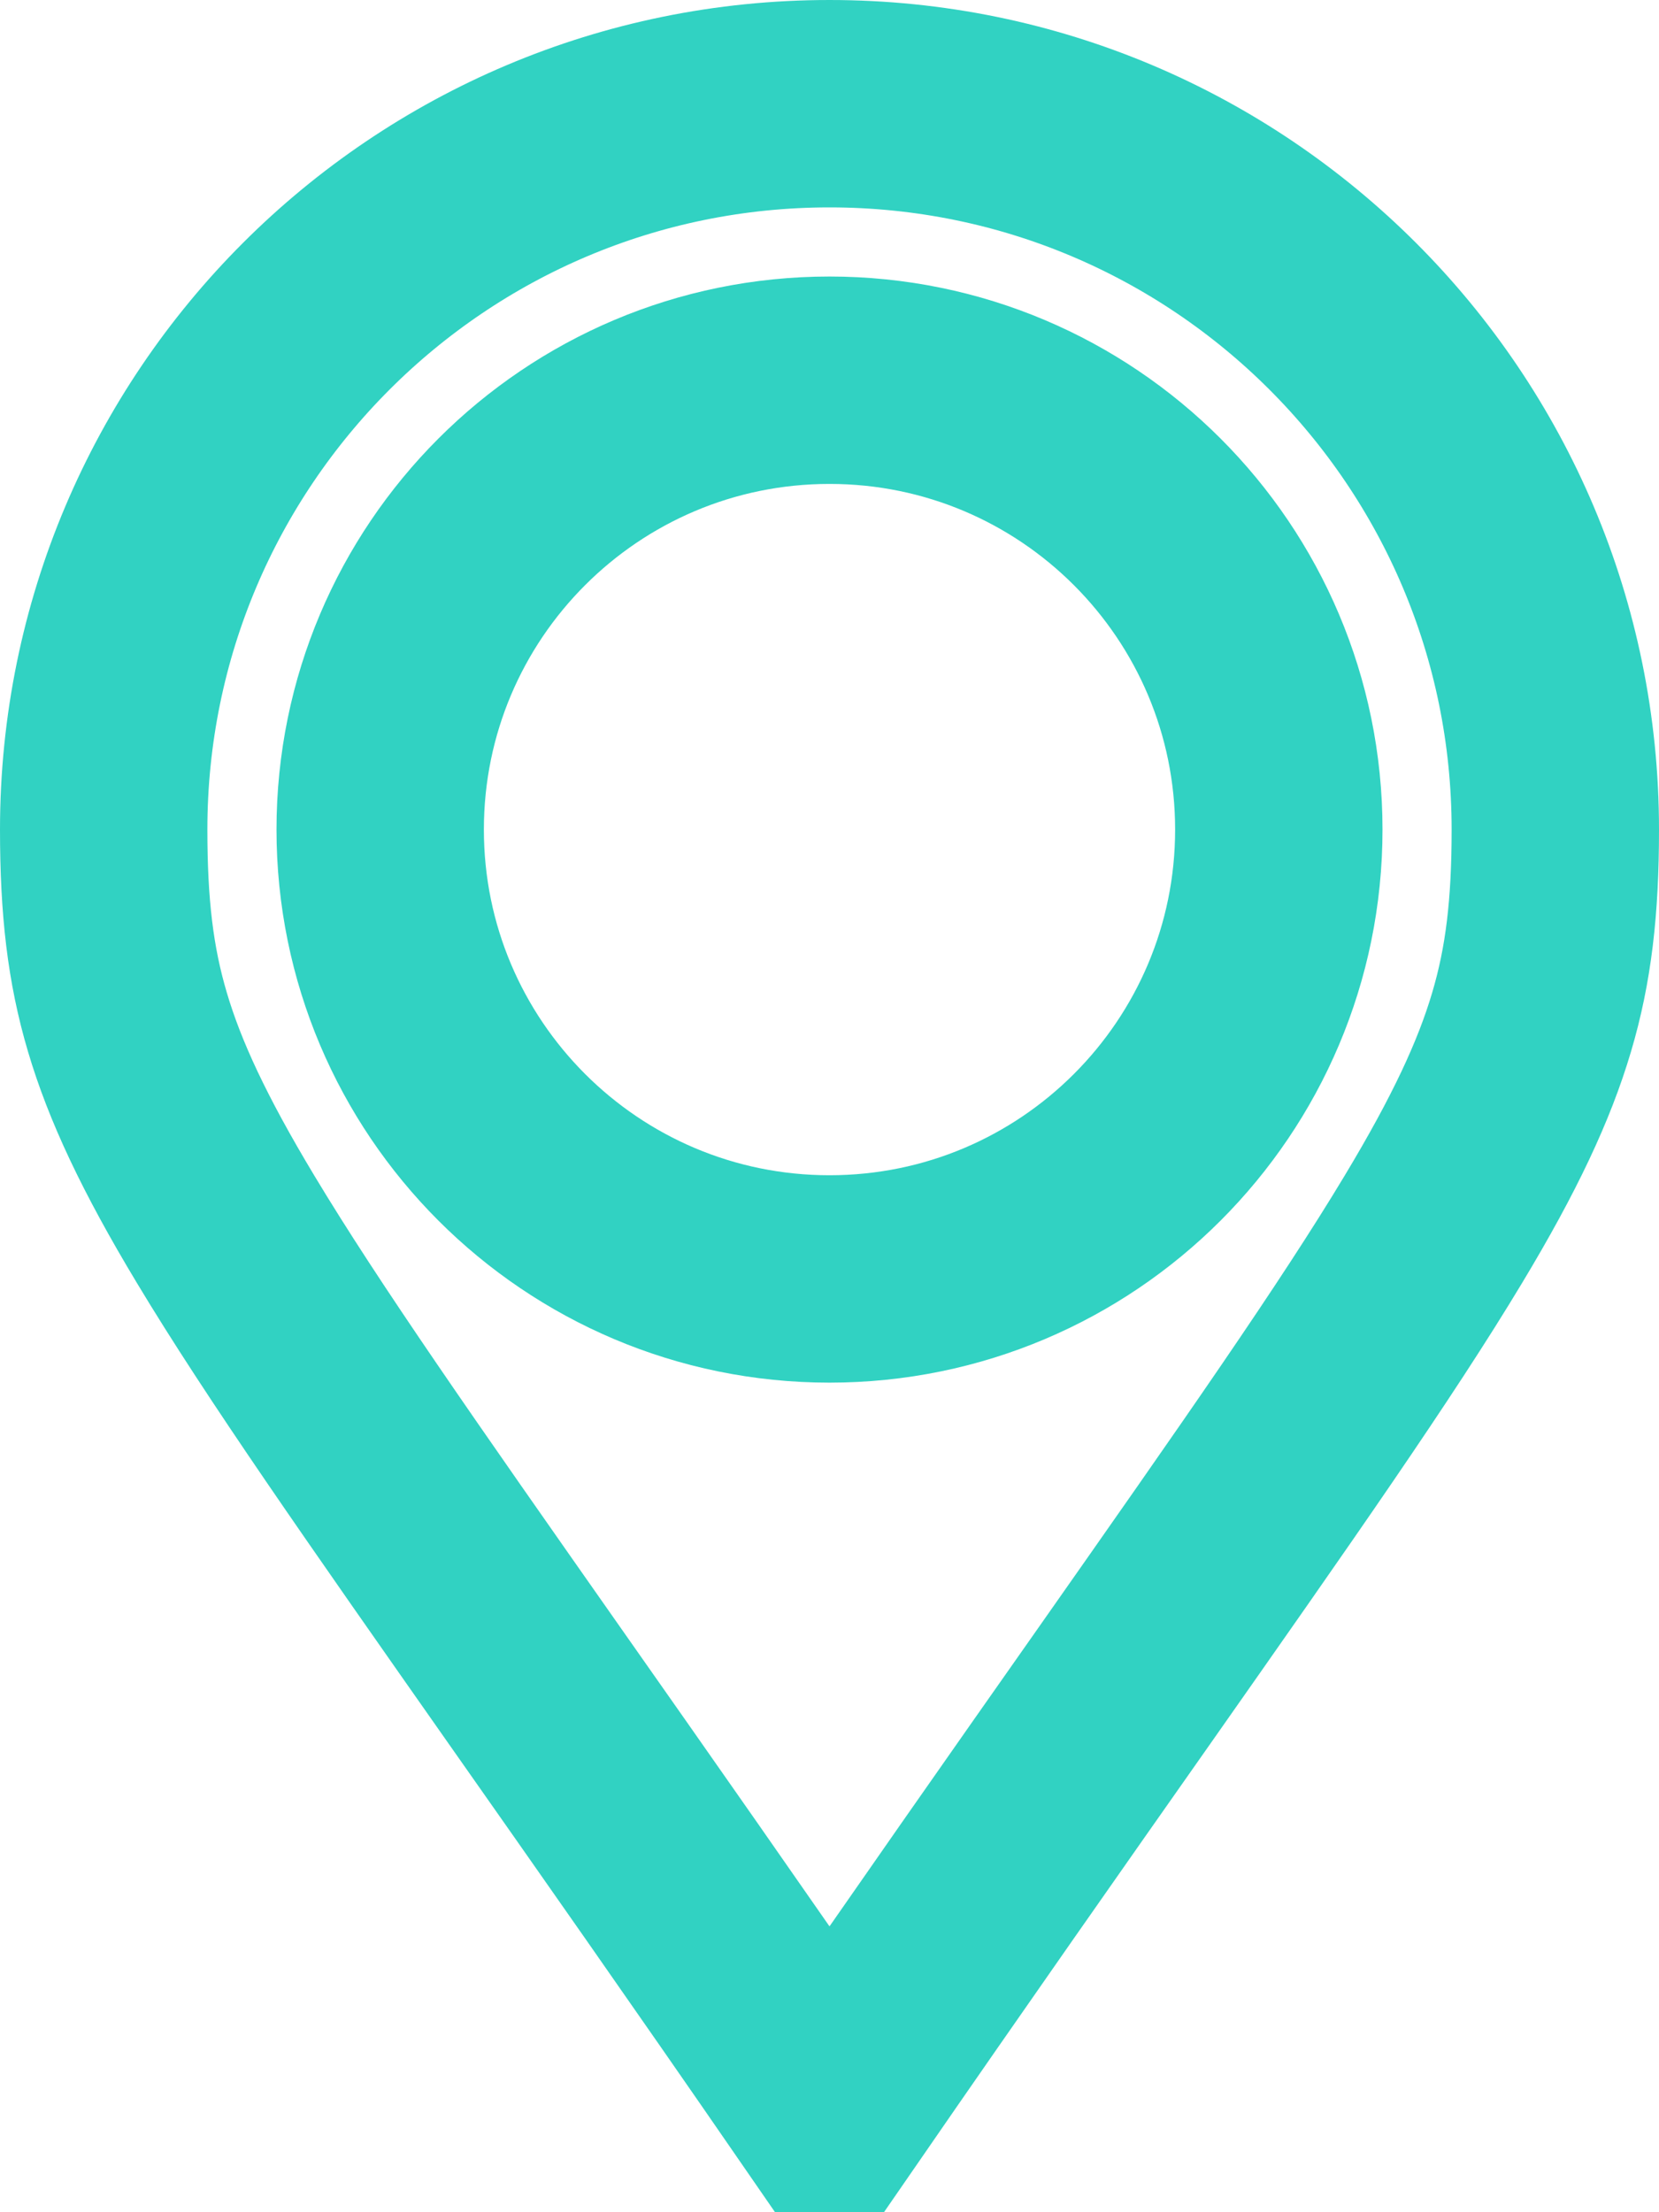
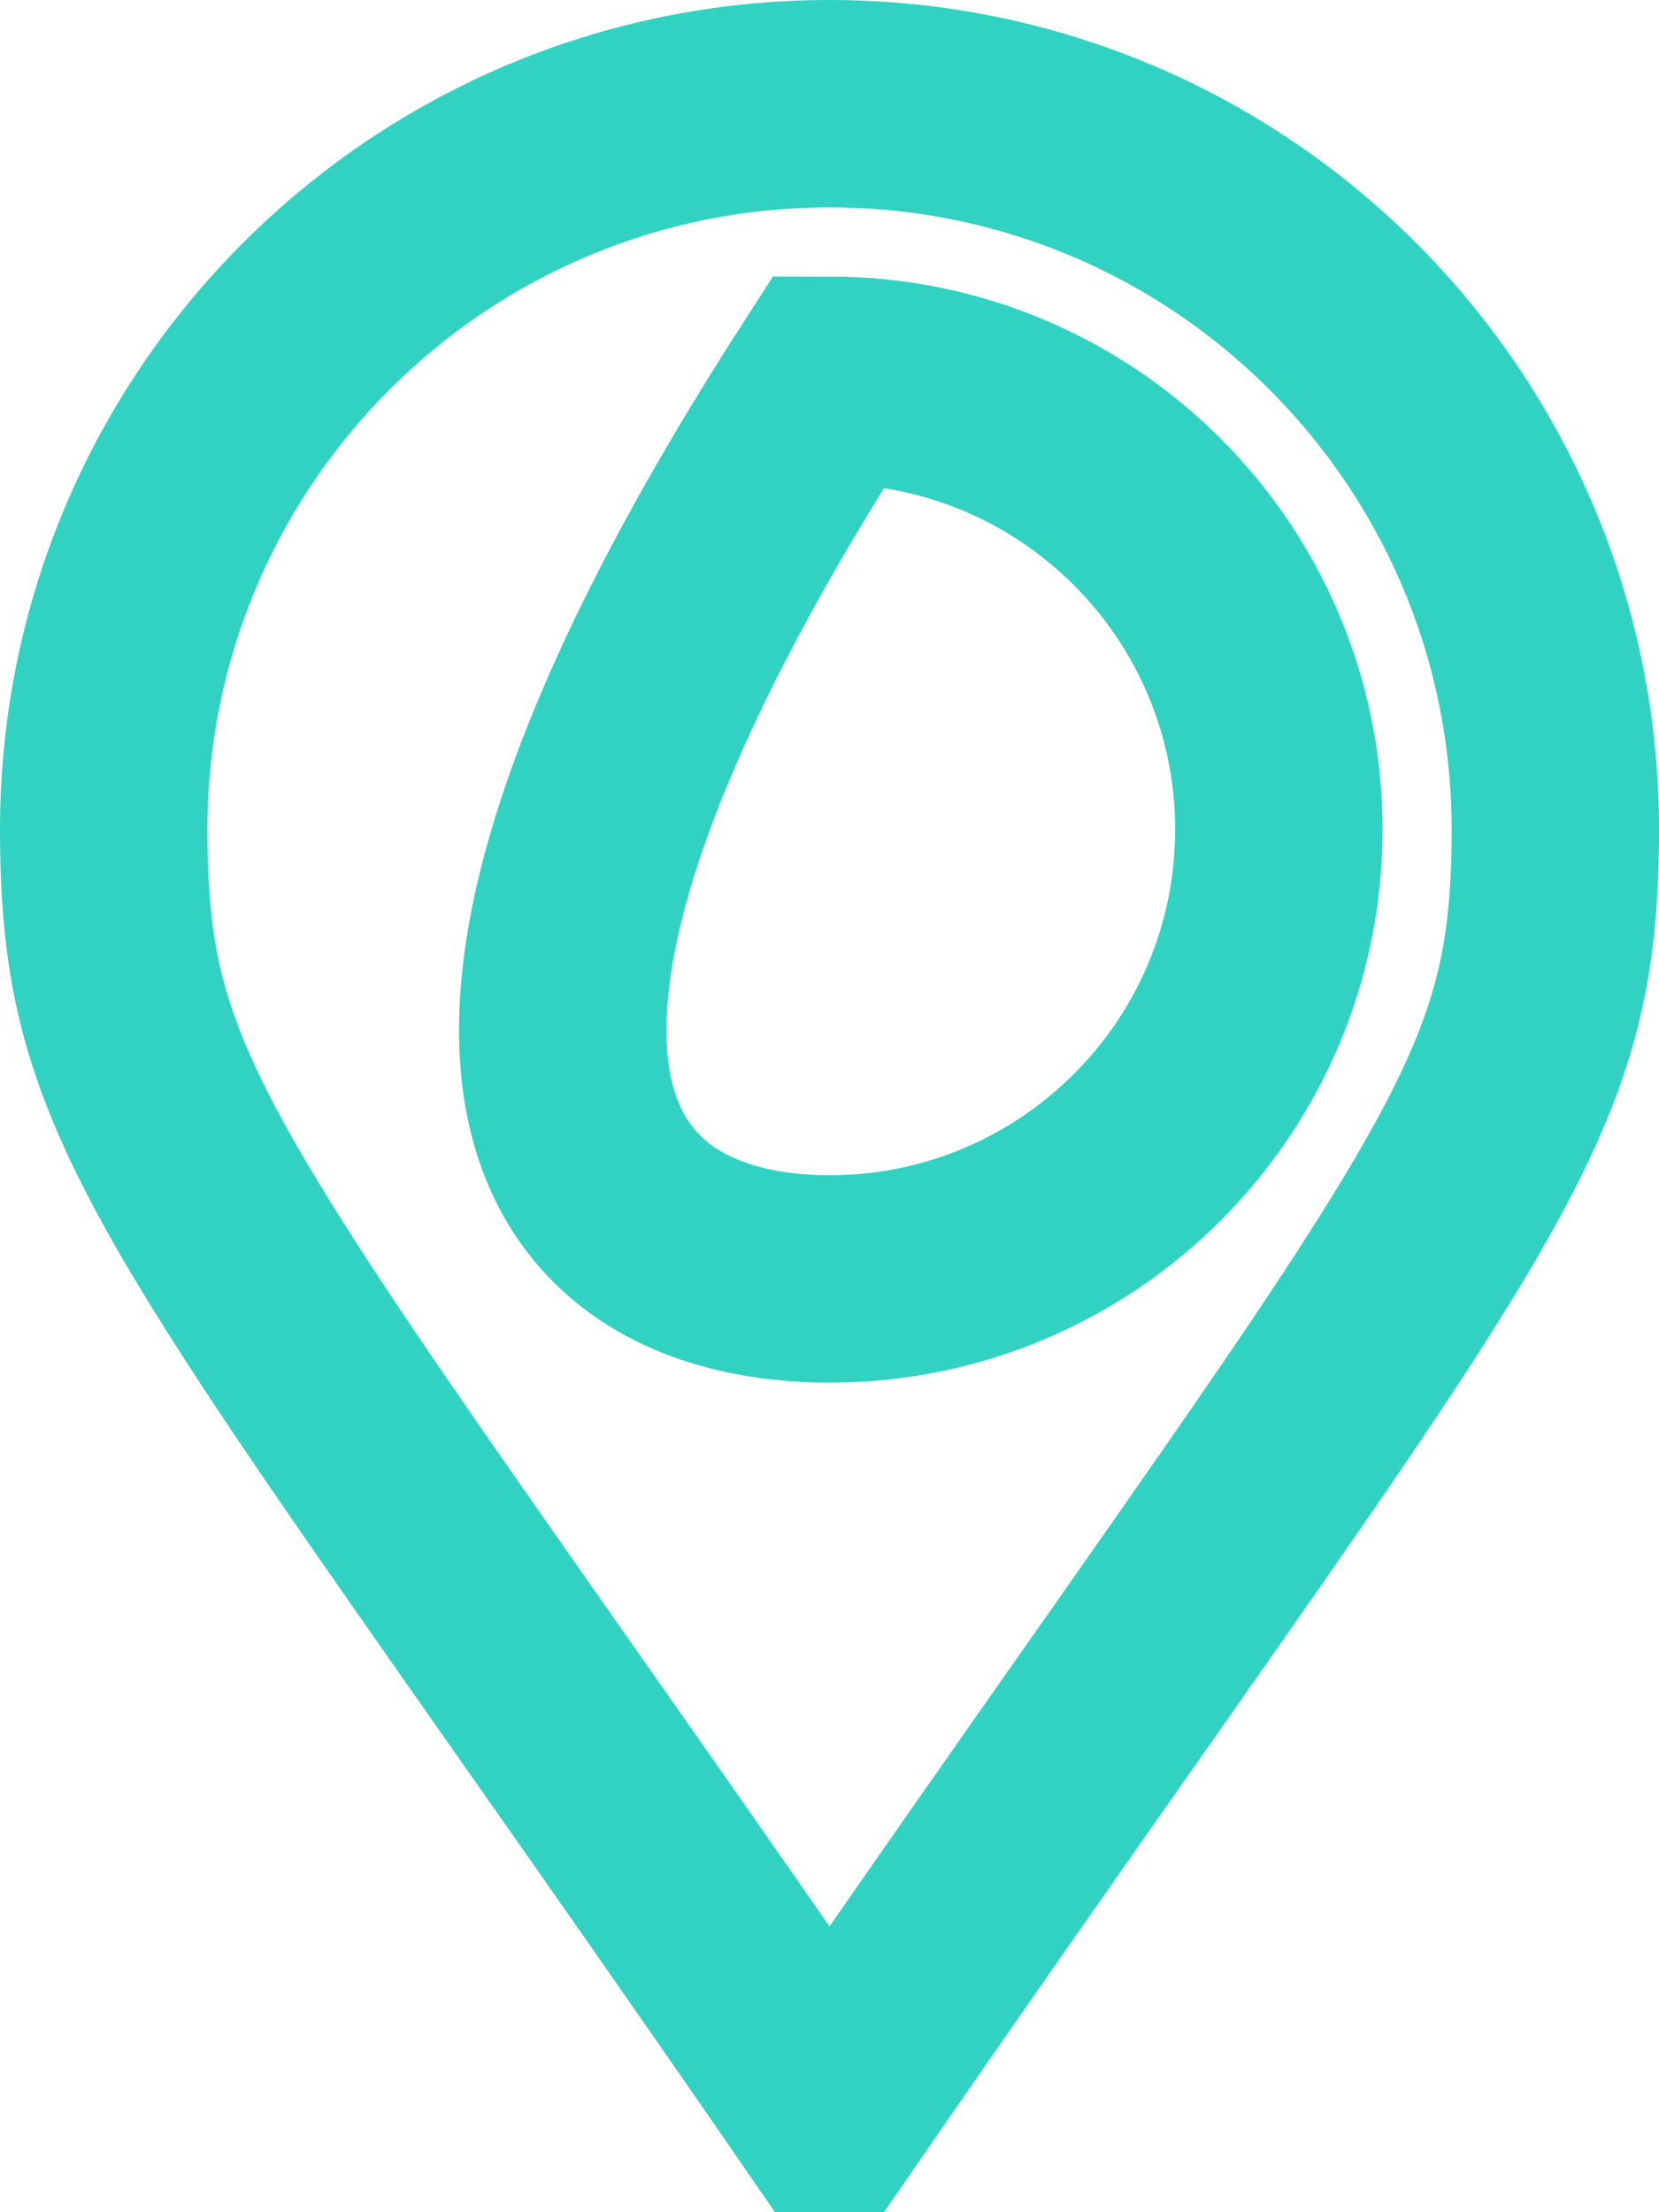
<svg xmlns="http://www.w3.org/2000/svg" width="12" height="16" viewBox="0 0 12 16" fill="none">
-   <path d="M8.121 12.209C7.528 13.053 6.828 14.05 6 15.25C5.172 14.05 4.472 13.053 3.879 12.209C2.83 10.714 2.119 9.701 1.632 8.891C1.26 8.273 1.047 7.816 0.922 7.394C0.798 6.977 0.75 6.558 0.75 6C0.75 3.1 3.1 0.75 6 0.75C8.9 0.75 11.25 3.1 11.25 6C11.25 6.558 11.202 6.977 11.078 7.394C10.953 7.816 10.74 8.273 10.368 8.891C9.881 9.701 9.17 10.714 8.121 12.209ZM6 9.25C7.795 9.25 9.25 7.795 9.25 6C9.25 4.205 7.795 2.75 6 2.75C4.205 2.75 2.75 4.205 2.75 6C2.75 7.795 4.205 9.25 6 9.25Z" stroke="#31D2C2" stroke-width="1.5" />
+   <path d="M8.121 12.209C7.528 13.053 6.828 14.05 6 15.25C5.172 14.05 4.472 13.053 3.879 12.209C2.83 10.714 2.119 9.701 1.632 8.891C1.26 8.273 1.047 7.816 0.922 7.394C0.798 6.977 0.75 6.558 0.75 6C0.75 3.1 3.1 0.75 6 0.75C8.9 0.75 11.25 3.1 11.25 6C11.25 6.558 11.202 6.977 11.078 7.394C10.953 7.816 10.74 8.273 10.368 8.891C9.881 9.701 9.17 10.714 8.121 12.209ZM6 9.25C7.795 9.25 9.25 7.795 9.25 6C9.25 4.205 7.795 2.75 6 2.75C2.75 7.795 4.205 9.25 6 9.25Z" stroke="#31D2C2" stroke-width="1.5" />
</svg>